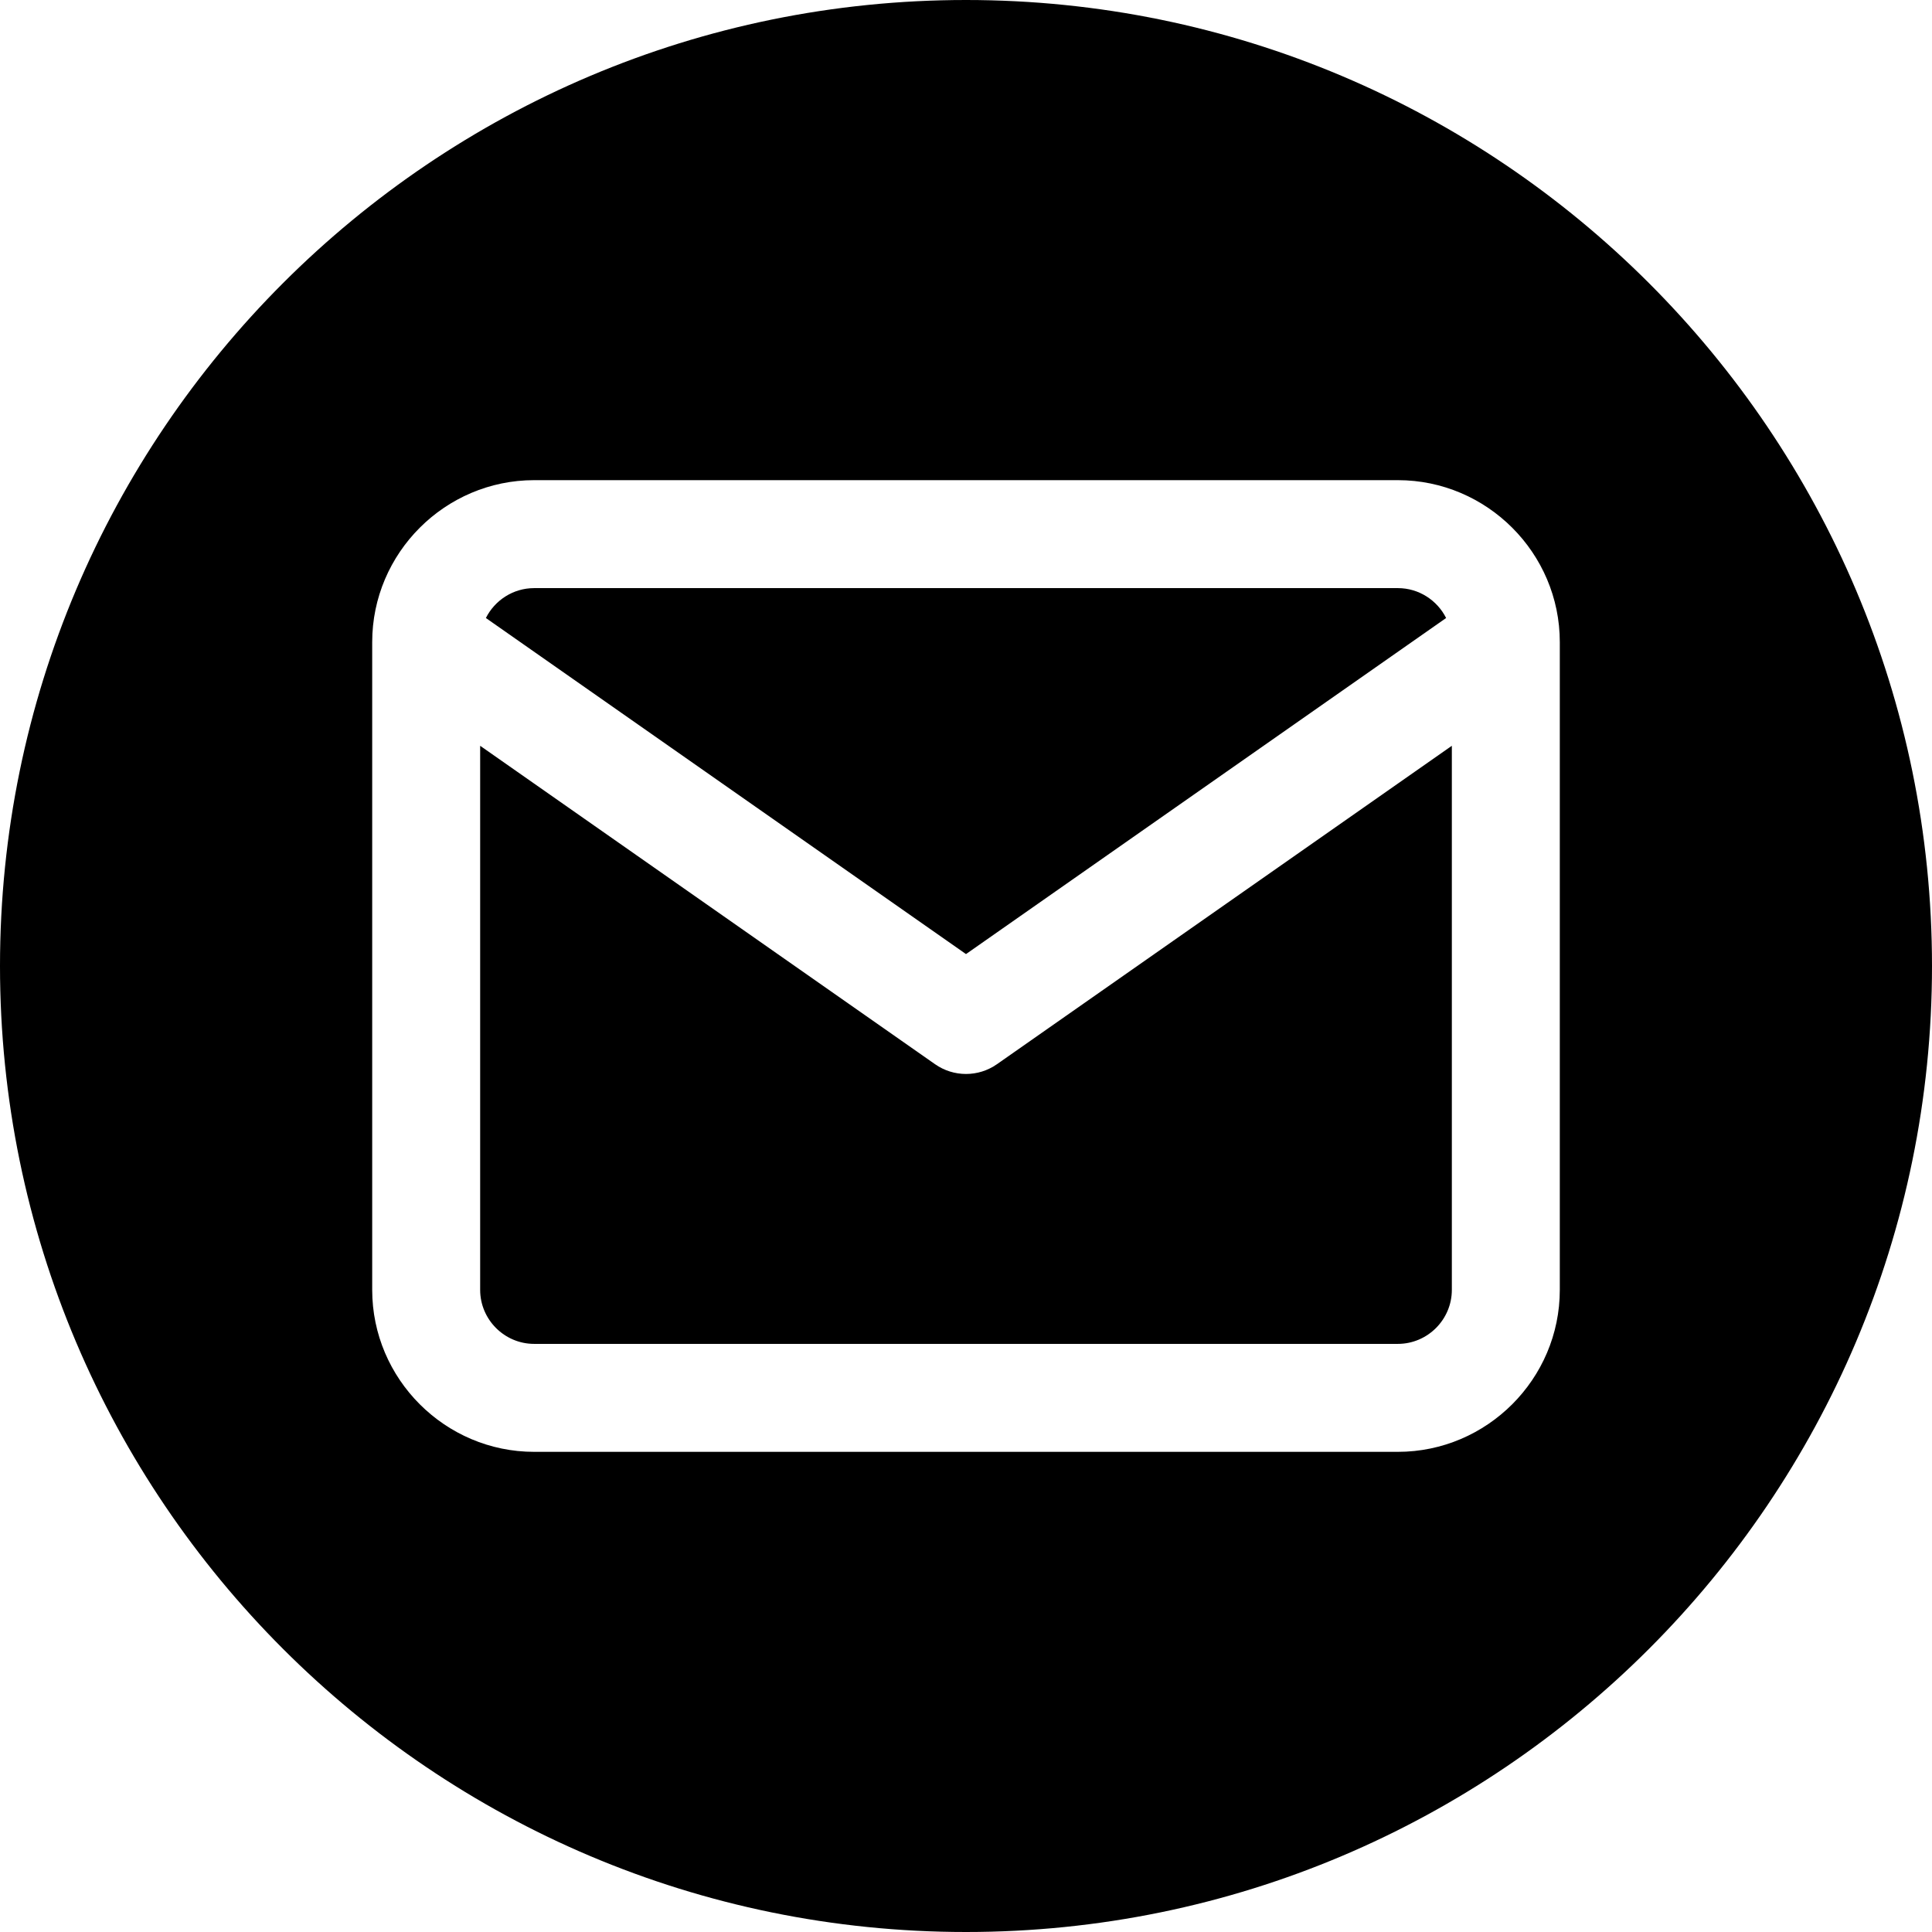
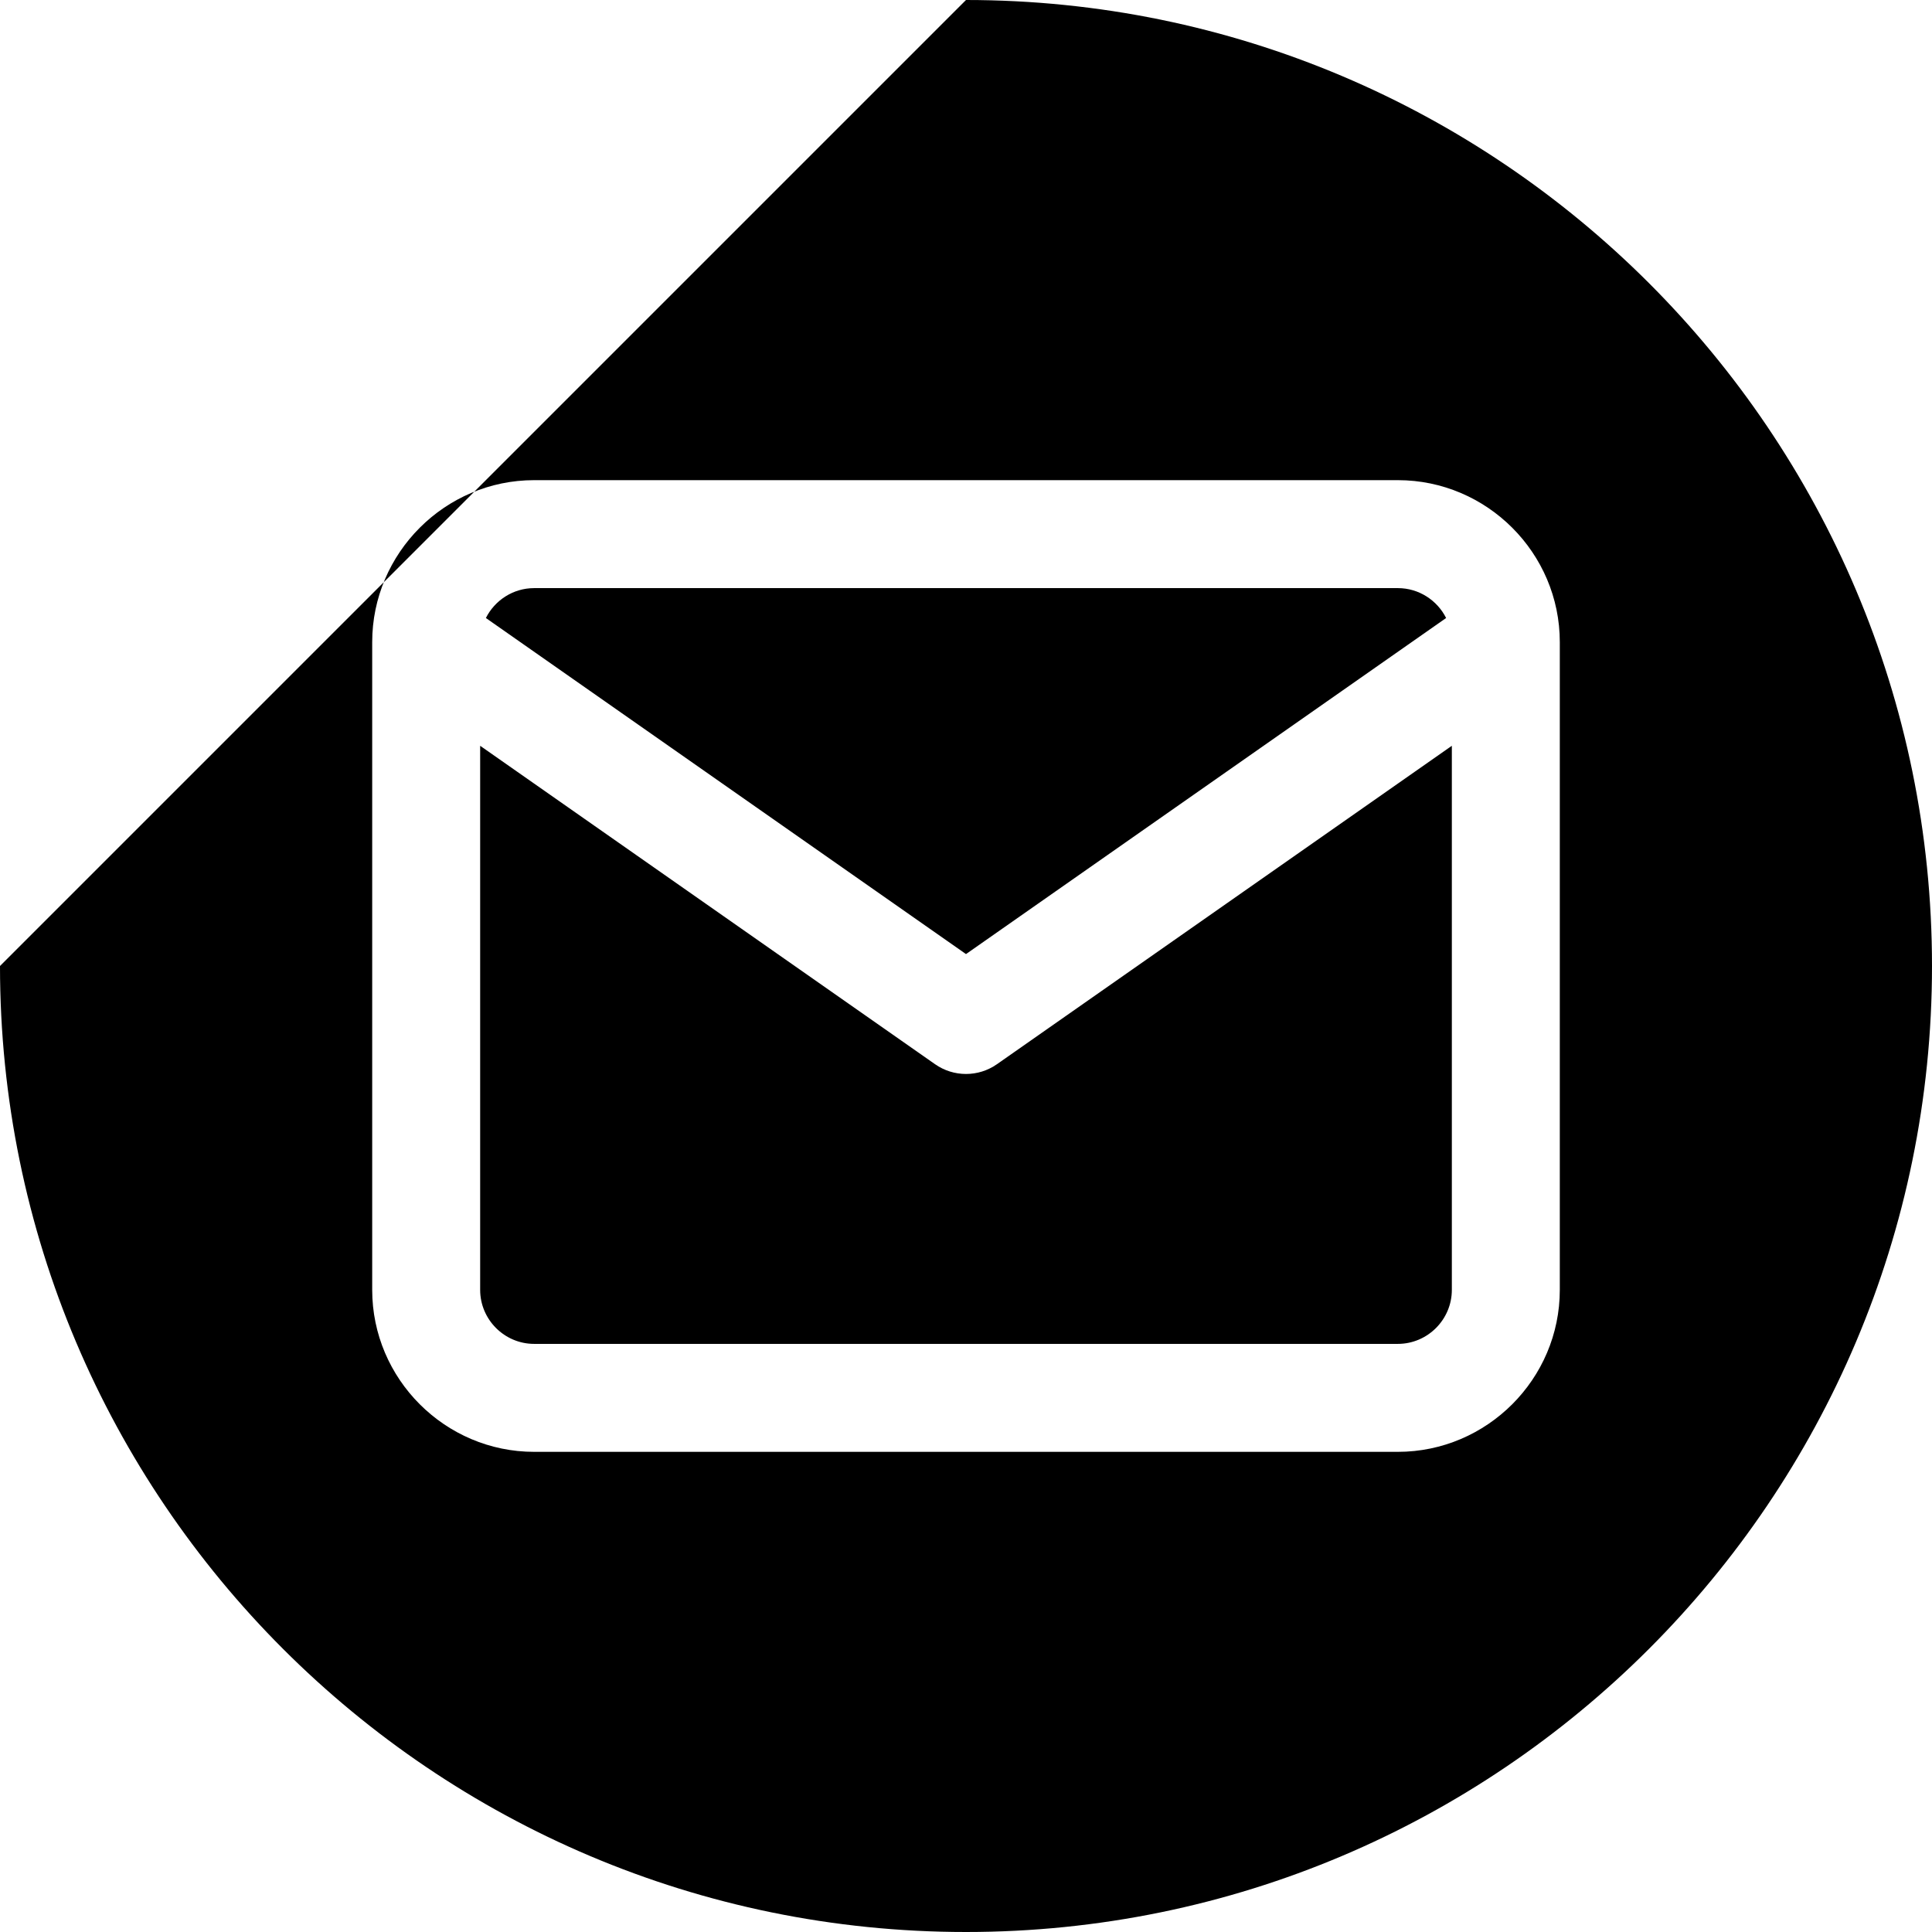
<svg xmlns="http://www.w3.org/2000/svg" width="100%" height="100%" viewBox="0 0 100 100" version="1.1" xml:space="preserve" style="fill-rule:evenodd;clip-rule:evenodd;stroke-linejoin:round;stroke-miterlimit:2;">
-   <path d="M50,0C77.596,0 100,22.404 100,50C100,77.596 77.596,100 50,100C22.404,100 0,77.596 0,50C0,22.404 22.404,0 50,0ZM27.647,24.853C23.037,24.853 19.265,28.625 19.265,33.235C19.265,33.235 19.265,66.765 19.265,66.765C19.265,71.375 23.037,75.147 27.647,75.147L72.353,75.147C76.963,75.147 80.735,71.375 80.735,66.765L80.735,33.235C80.735,28.625 76.963,24.853 72.353,24.853L27.647,24.853ZM75.147,38.602L75.147,66.765C75.147,68.301 73.889,69.559 72.353,69.559C72.353,69.559 27.647,69.559 27.647,69.559C26.111,69.559 24.853,68.301 24.853,66.765L24.853,38.602L48.398,55.083C49.36,55.757 50.64,55.757 51.602,55.083L75.147,38.602ZM25.149,31.988C25.609,31.073 26.558,30.441 27.647,30.441L72.353,30.441C73.442,30.441 74.391,31.073 74.851,31.988L50,49.383L25.149,31.988Z" style="fill:black;" />
+   <path d="M50,0C77.596,0 100,22.404 100,50C100,77.596 77.596,100 50,100C22.404,100 0,77.596 0,50ZM27.647,24.853C23.037,24.853 19.265,28.625 19.265,33.235C19.265,33.235 19.265,66.765 19.265,66.765C19.265,71.375 23.037,75.147 27.647,75.147L72.353,75.147C76.963,75.147 80.735,71.375 80.735,66.765L80.735,33.235C80.735,28.625 76.963,24.853 72.353,24.853L27.647,24.853ZM75.147,38.602L75.147,66.765C75.147,68.301 73.889,69.559 72.353,69.559C72.353,69.559 27.647,69.559 27.647,69.559C26.111,69.559 24.853,68.301 24.853,66.765L24.853,38.602L48.398,55.083C49.36,55.757 50.64,55.757 51.602,55.083L75.147,38.602ZM25.149,31.988C25.609,31.073 26.558,30.441 27.647,30.441L72.353,30.441C73.442,30.441 74.391,31.073 74.851,31.988L50,49.383L25.149,31.988Z" style="fill:black;" />
</svg>